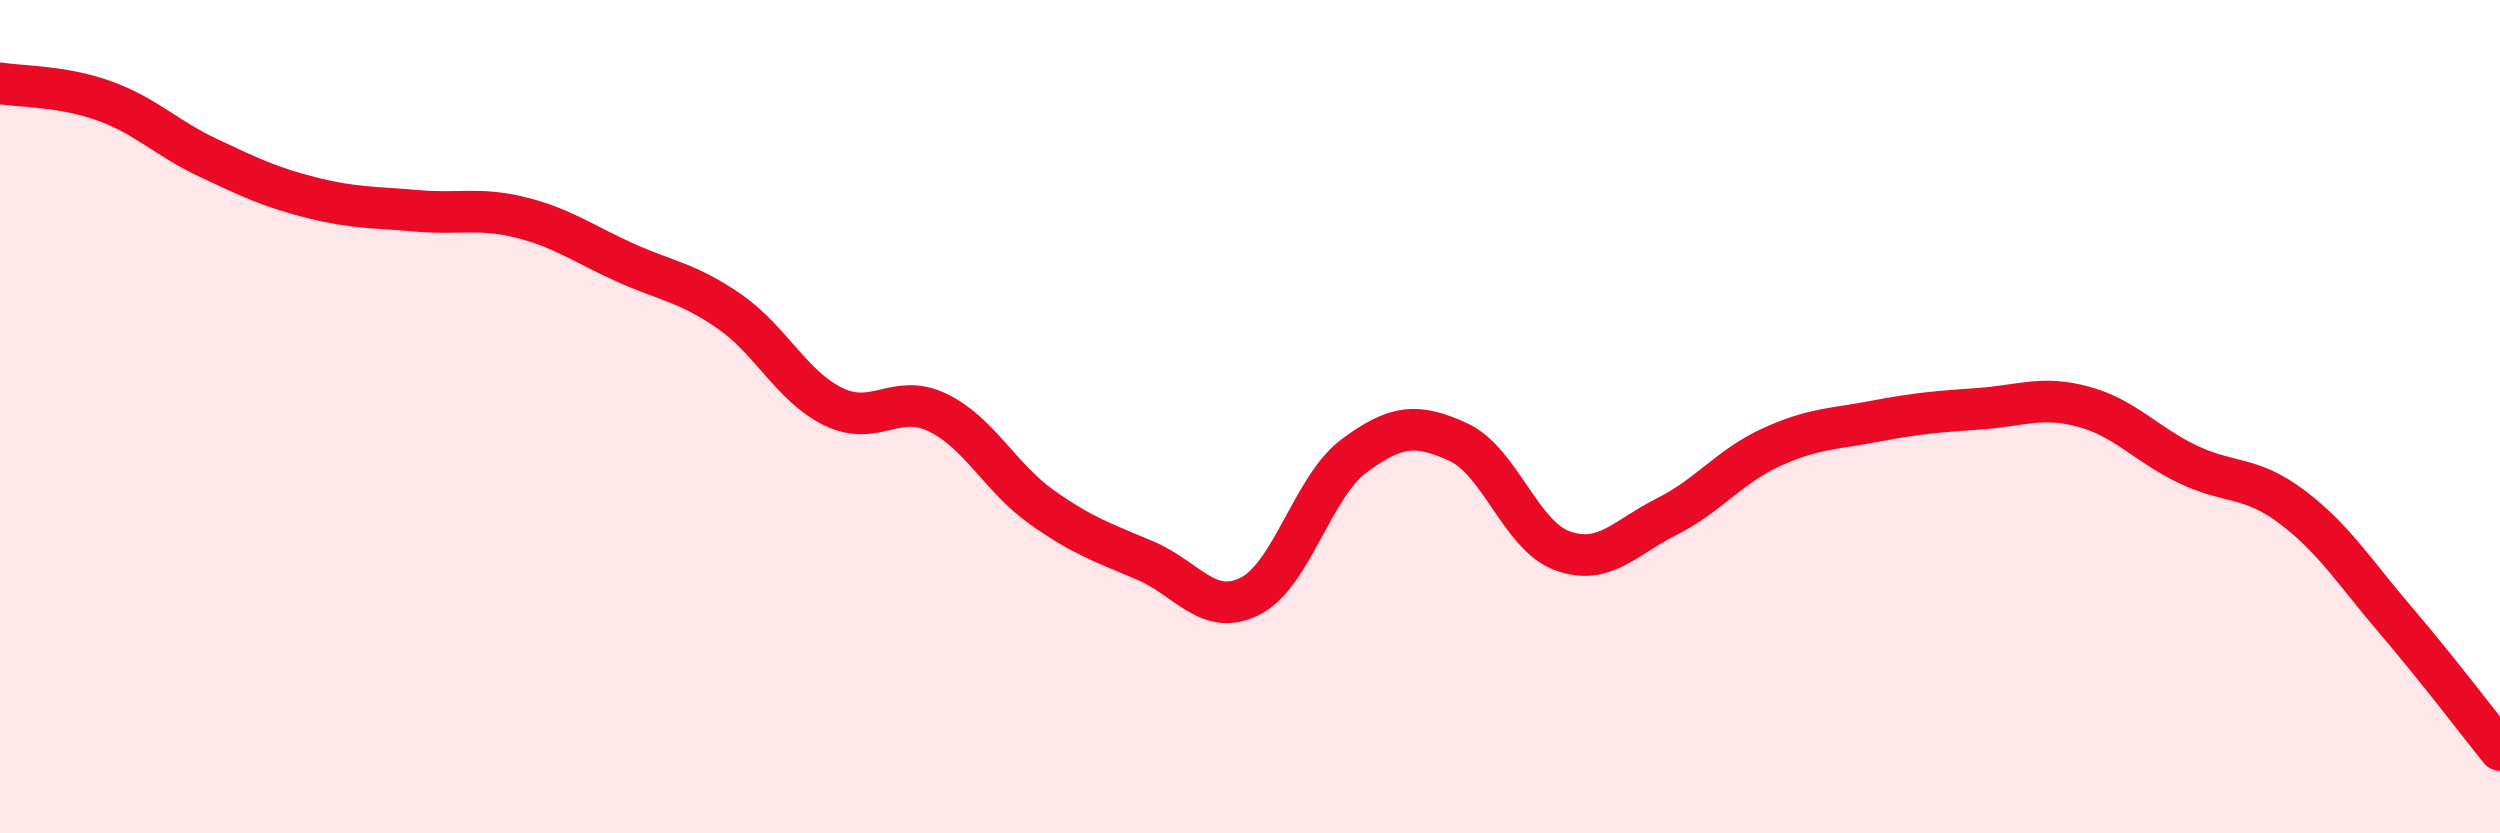
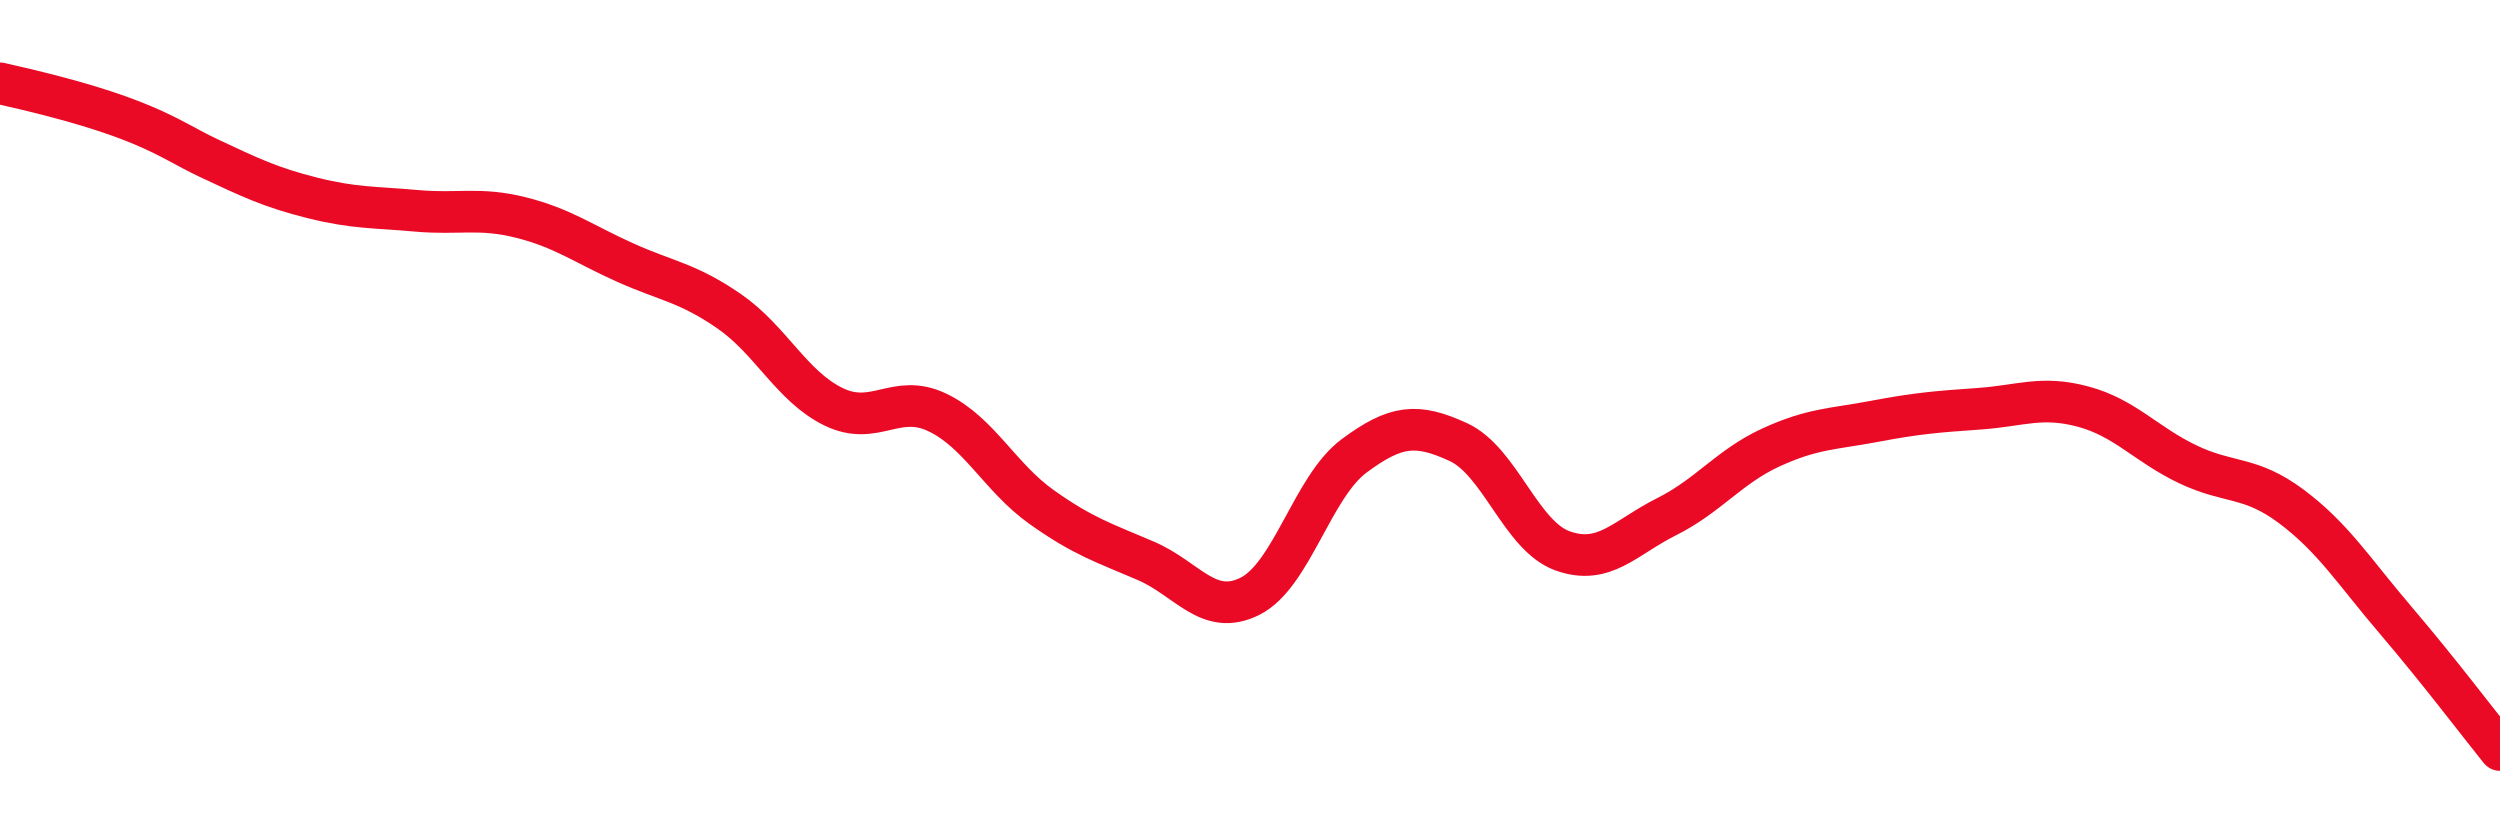
<svg xmlns="http://www.w3.org/2000/svg" width="60" height="20" viewBox="0 0 60 20">
-   <path d="M 0,2 C 0.5,2.08 1.5,2.06 2.5,2.42 C 3.5,2.78 4,3.32 5,3.79 C 6,4.26 6.5,4.5 7.5,4.75 C 8.5,5 9,4.97 10,5.06 C 11,5.15 11.5,4.97 12.5,5.22 C 13.5,5.47 14,5.85 15,6.3 C 16,6.75 16.5,6.78 17.5,7.47 C 18.5,8.16 19,9.27 20,9.76 C 21,10.25 21.5,9.42 22.5,9.9 C 23.5,10.38 24,11.46 25,12.17 C 26,12.88 26.5,13.03 27.5,13.46 C 28.5,13.89 29,14.81 30,14.31 C 31,13.81 31.5,11.68 32.5,10.94 C 33.5,10.2 34,10.15 35,10.61 C 36,11.07 36.5,12.86 37.5,13.22 C 38.5,13.58 39,12.9 40,12.4 C 41,11.9 41.5,11.2 42.5,10.74 C 43.5,10.28 44,10.3 45,10.11 C 46,9.92 46.5,9.88 47.5,9.81 C 48.5,9.74 49,9.49 50,9.76 C 51,10.03 51.5,10.66 52.5,11.14 C 53.5,11.62 54,11.41 55,12.16 C 56,12.91 56.5,13.72 57.5,14.89 C 58.5,16.06 59.5,17.38 60,18L60 20L0 20Z" fill="#EB0A25" opacity="0.1" stroke-linecap="round" stroke-linejoin="round" />
-   <path d="M 0,2 C 0.5,2.08 1.5,2.06 2.5,2.42 C 3.5,2.78 4,3.32 5,3.79 C 6,4.26 6.5,4.5 7.5,4.75 C 8.5,5 9,4.97 10,5.06 C 11,5.15 11.5,4.97 12.5,5.22 C 13.5,5.47 14,5.85 15,6.3 C 16,6.75 16.5,6.78 17.5,7.47 C 18.5,8.16 19,9.27 20,9.76 C 21,10.25 21.5,9.42 22.5,9.9 C 23.5,10.38 24,11.46 25,12.17 C 26,12.88 26.5,13.03 27.5,13.46 C 28.5,13.89 29,14.81 30,14.31 C 31,13.81 31.5,11.68 32.5,10.94 C 33.5,10.2 34,10.15 35,10.61 C 36,11.07 36.5,12.86 37.5,13.22 C 38.5,13.58 39,12.9 40,12.4 C 41,11.9 41.5,11.2 42.5,10.74 C 43.5,10.28 44,10.3 45,10.11 C 46,9.92 46.5,9.88 47.5,9.81 C 48.5,9.74 49,9.49 50,9.76 C 51,10.03 51.5,10.66 52.5,11.14 C 53.5,11.62 54,11.41 55,12.16 C 56,12.91 56.5,13.72 57.5,14.89 C 58.5,16.06 59.5,17.38 60,18" stroke="#EB0A25" stroke-width="1" fill="none" stroke-linecap="round" stroke-linejoin="round" />
+   <path d="M 0,2 C 3.5,2.78 4,3.32 5,3.79 C 6,4.26 6.5,4.5 7.5,4.75 C 8.5,5 9,4.97 10,5.06 C 11,5.15 11.5,4.97 12.5,5.22 C 13.5,5.47 14,5.85 15,6.3 C 16,6.75 16.5,6.78 17.5,7.47 C 18.5,8.16 19,9.27 20,9.76 C 21,10.25 21.5,9.42 22.5,9.9 C 23.5,10.38 24,11.46 25,12.17 C 26,12.88 26.5,13.03 27.5,13.46 C 28.5,13.89 29,14.81 30,14.31 C 31,13.81 31.5,11.68 32.5,10.94 C 33.5,10.2 34,10.15 35,10.61 C 36,11.07 36.5,12.86 37.5,13.22 C 38.5,13.58 39,12.9 40,12.4 C 41,11.9 41.5,11.2 42.5,10.74 C 43.5,10.28 44,10.3 45,10.11 C 46,9.92 46.5,9.88 47.5,9.81 C 48.5,9.74 49,9.49 50,9.76 C 51,10.03 51.5,10.66 52.5,11.14 C 53.5,11.62 54,11.41 55,12.16 C 56,12.91 56.5,13.72 57.5,14.89 C 58.5,16.06 59.5,17.38 60,18" stroke="#EB0A25" stroke-width="1" fill="none" stroke-linecap="round" stroke-linejoin="round" />
</svg>